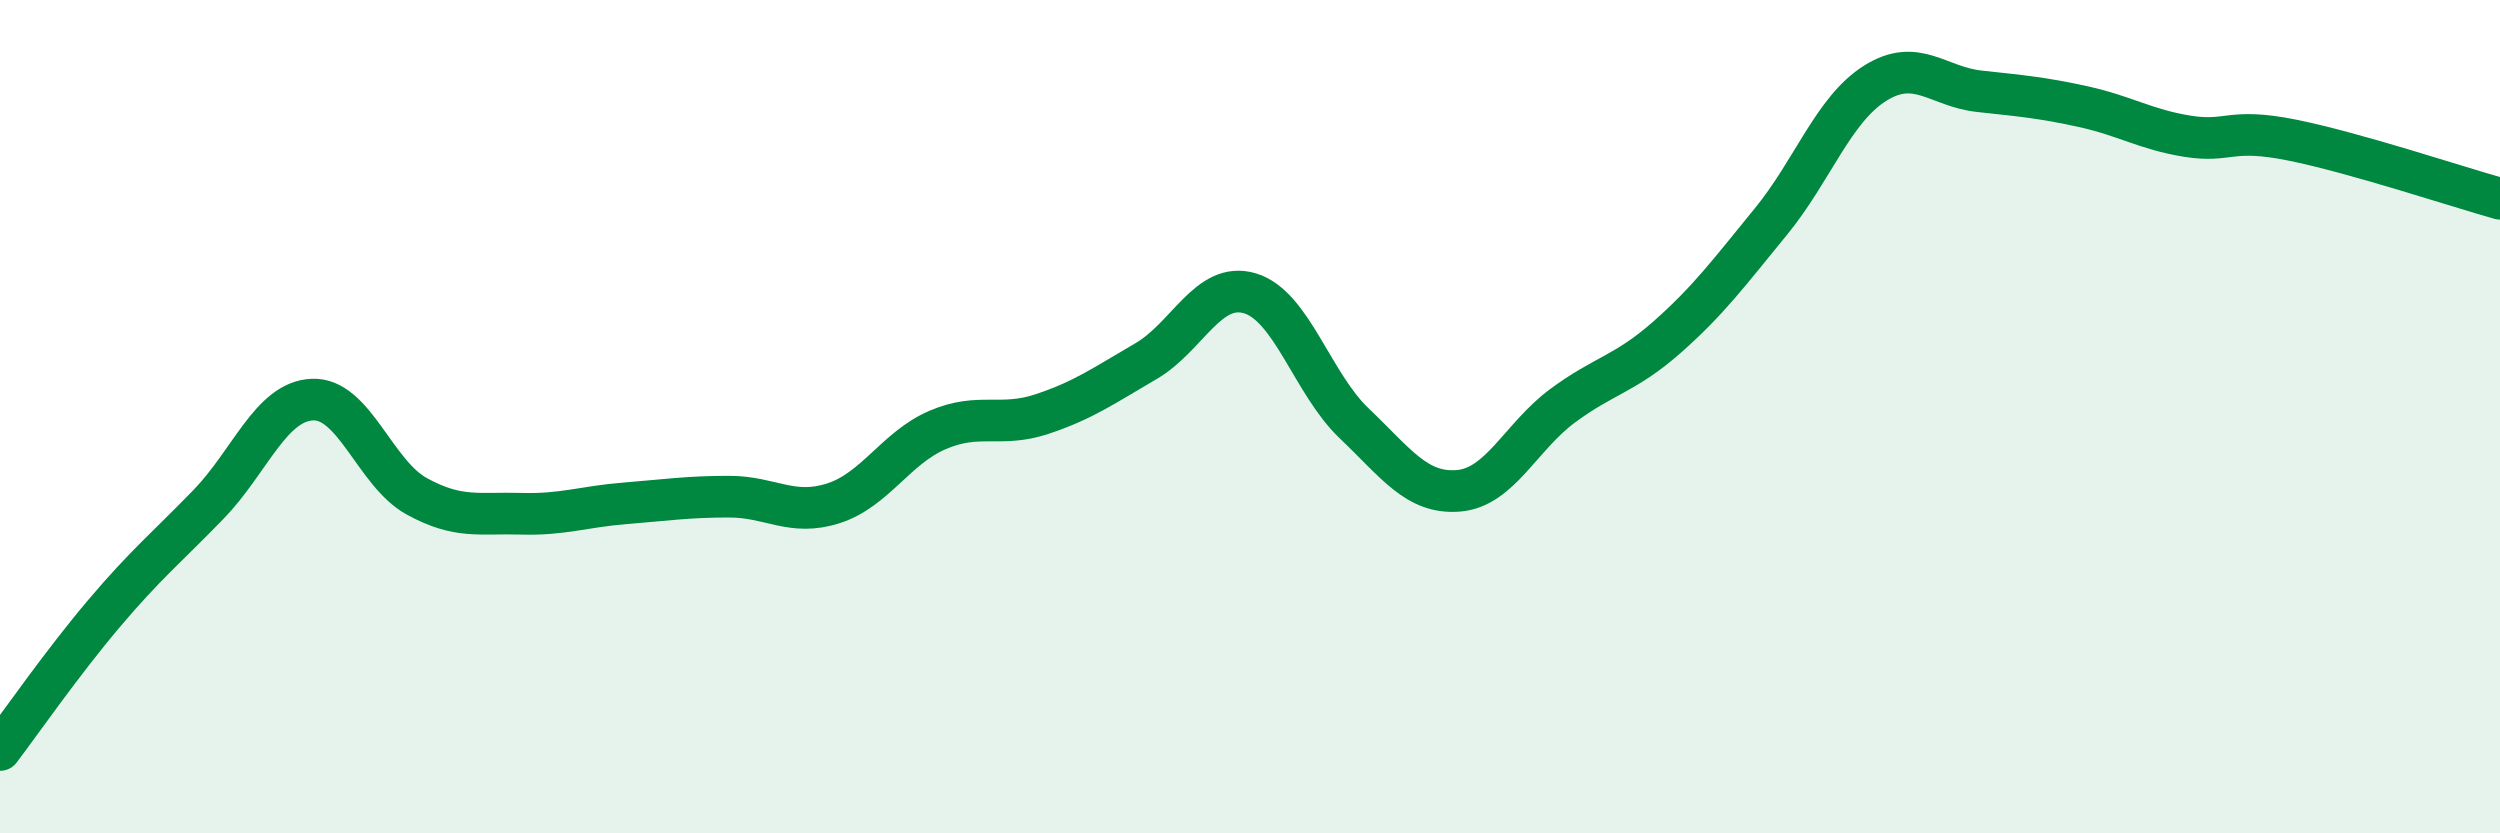
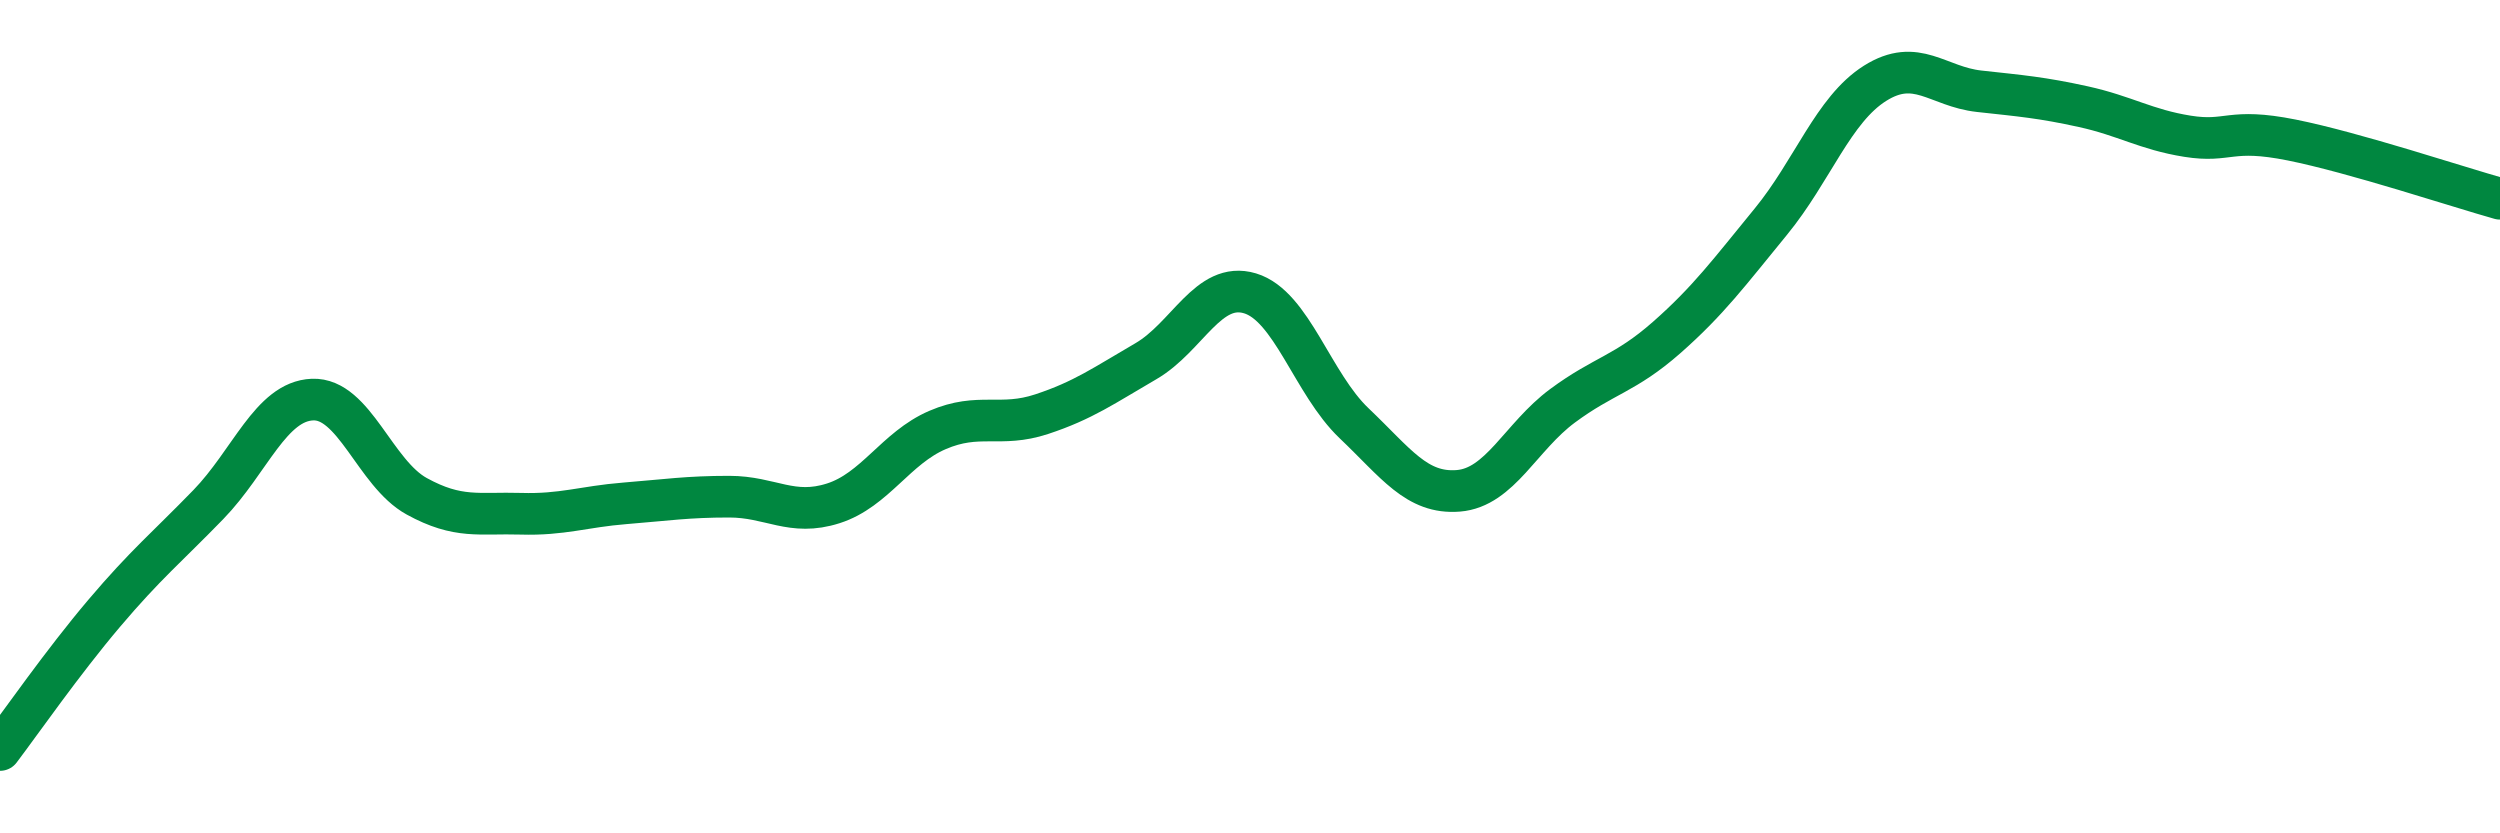
<svg xmlns="http://www.w3.org/2000/svg" width="60" height="20" viewBox="0 0 60 20">
-   <path d="M 0,18 C 0.5,17.34 1.5,15.9 2.5,14.72 C 3.5,13.54 4,13.14 5,12.11 C 6,11.08 6.5,9.63 7.5,9.59 C 8.5,9.55 9,11.36 10,11.91 C 11,12.46 11.5,12.3 12.5,12.33 C 13.5,12.36 14,12.16 15,12.08 C 16,12 16.5,11.92 17.5,11.92 C 18.5,11.92 19,12.4 20,12.08 C 21,11.76 21.5,10.75 22.5,10.32 C 23.5,9.89 24,10.27 25,9.94 C 26,9.61 26.5,9.25 27.5,8.67 C 28.5,8.09 29,6.74 30,7.04 C 31,7.34 31.5,9.21 32.5,10.16 C 33.5,11.11 34,11.86 35,11.78 C 36,11.7 36.5,10.48 37.5,9.74 C 38.5,9 39,8.98 40,8.1 C 41,7.22 41.5,6.54 42.5,5.32 C 43.5,4.1 44,2.63 45,2 C 46,1.37 46.5,2.08 47.5,2.19 C 48.5,2.3 49,2.34 50,2.56 C 51,2.78 51.5,3.11 52.5,3.27 C 53.5,3.43 53.5,3.06 55,3.36 C 56.5,3.66 59,4.49 60,4.77L60 20L0 20Z" fill="#008740" opacity="0.1" stroke-linecap="round" stroke-linejoin="round" />
  <path d="M 0,18 C 0.5,17.34 1.5,15.9 2.5,14.72 C 3.5,13.54 4,13.14 5,12.11 C 6,11.08 6.5,9.63 7.5,9.59 C 8.5,9.55 9,11.36 10,11.91 C 11,12.46 11.5,12.3 12.5,12.33 C 13.5,12.36 14,12.16 15,12.08 C 16,12 16.5,11.92 17.5,11.92 C 18.5,11.92 19,12.4 20,12.08 C 21,11.76 21.5,10.75 22.5,10.32 C 23.5,9.89 24,10.27 25,9.94 C 26,9.61 26.5,9.25 27.5,8.67 C 28.5,8.09 29,6.74 30,7.04 C 31,7.34 31.5,9.21 32.5,10.16 C 33.5,11.11 34,11.86 35,11.78 C 36,11.7 36.5,10.48 37.5,9.74 C 38.5,9 39,8.98 40,8.1 C 41,7.22 41.5,6.54 42.5,5.32 C 43.5,4.1 44,2.63 45,2 C 46,1.37 46.5,2.08 47.5,2.19 C 48.5,2.3 49,2.34 50,2.56 C 51,2.78 51.5,3.11 52.5,3.27 C 53.5,3.43 53.5,3.06 55,3.36 C 56.5,3.66 59,4.49 60,4.77" stroke="#008740" stroke-width="1" fill="none" stroke-linecap="round" stroke-linejoin="round" />
</svg>